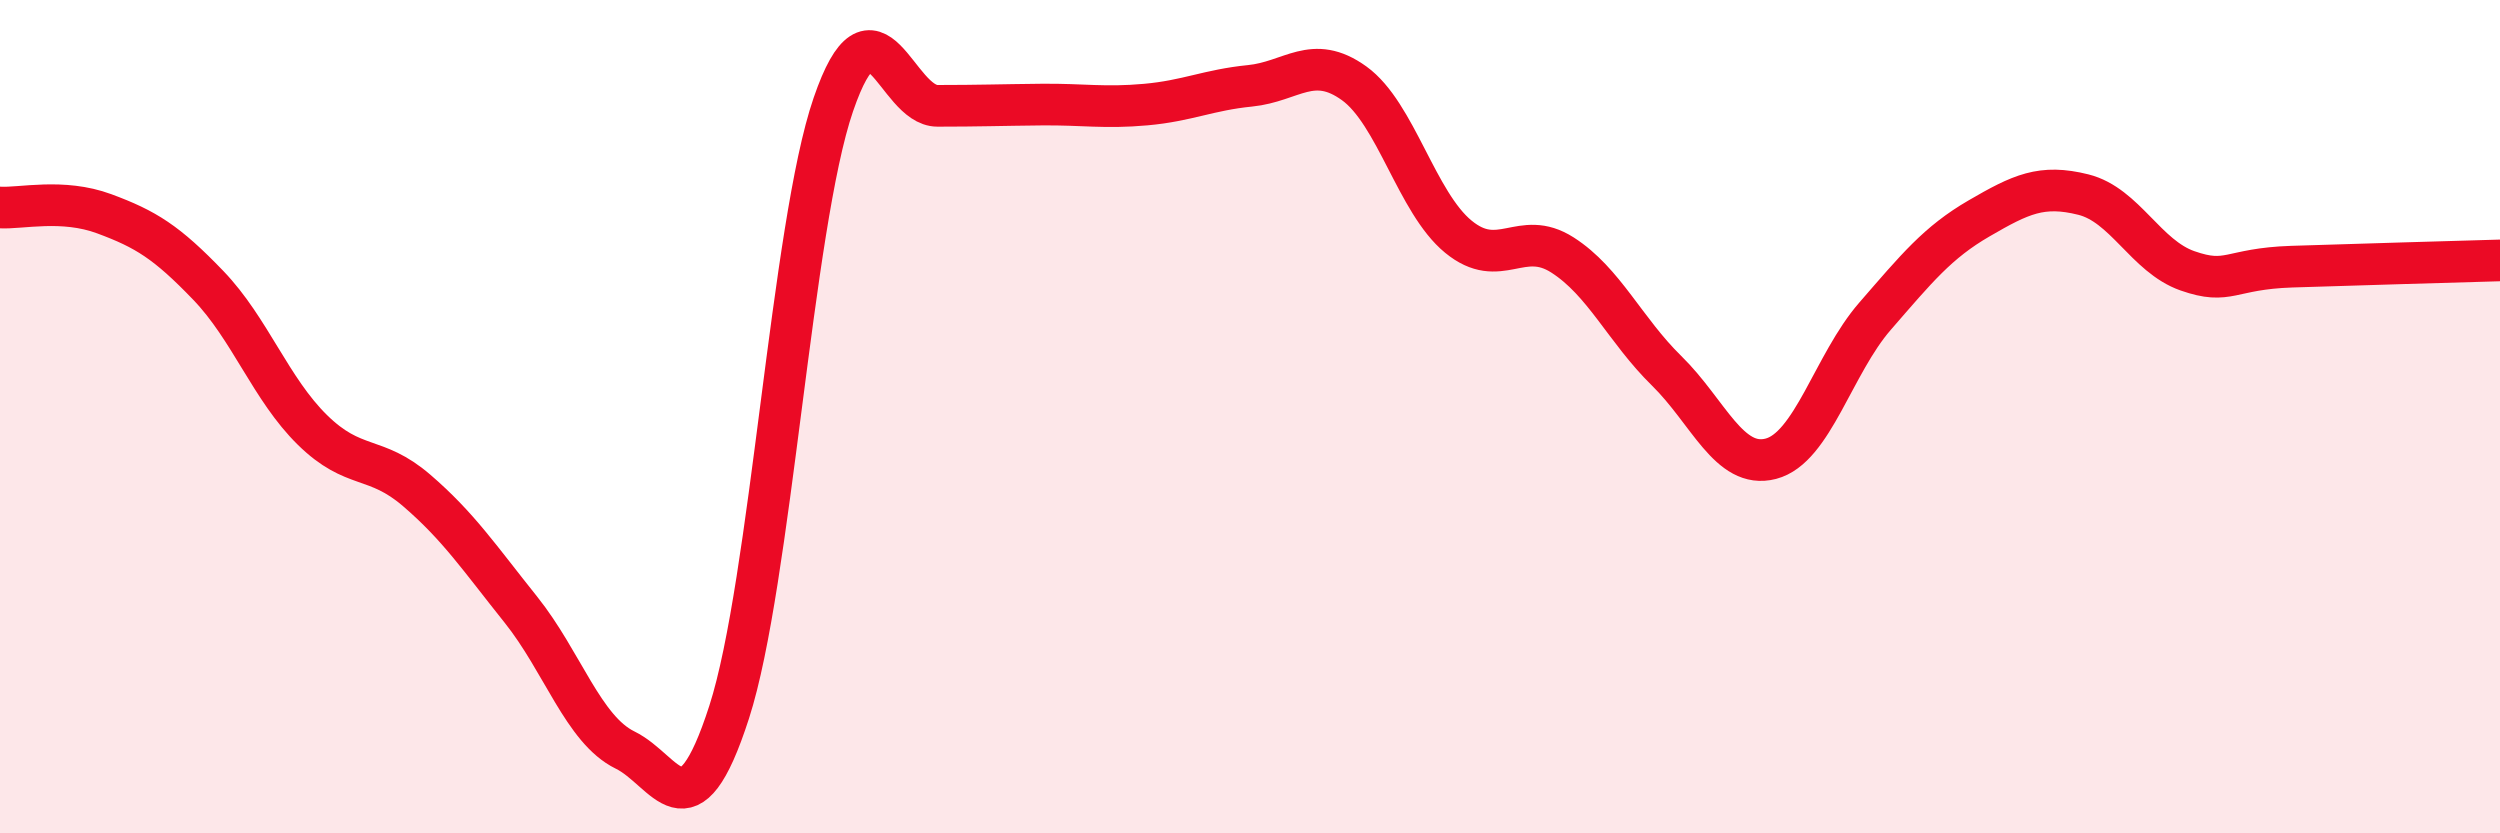
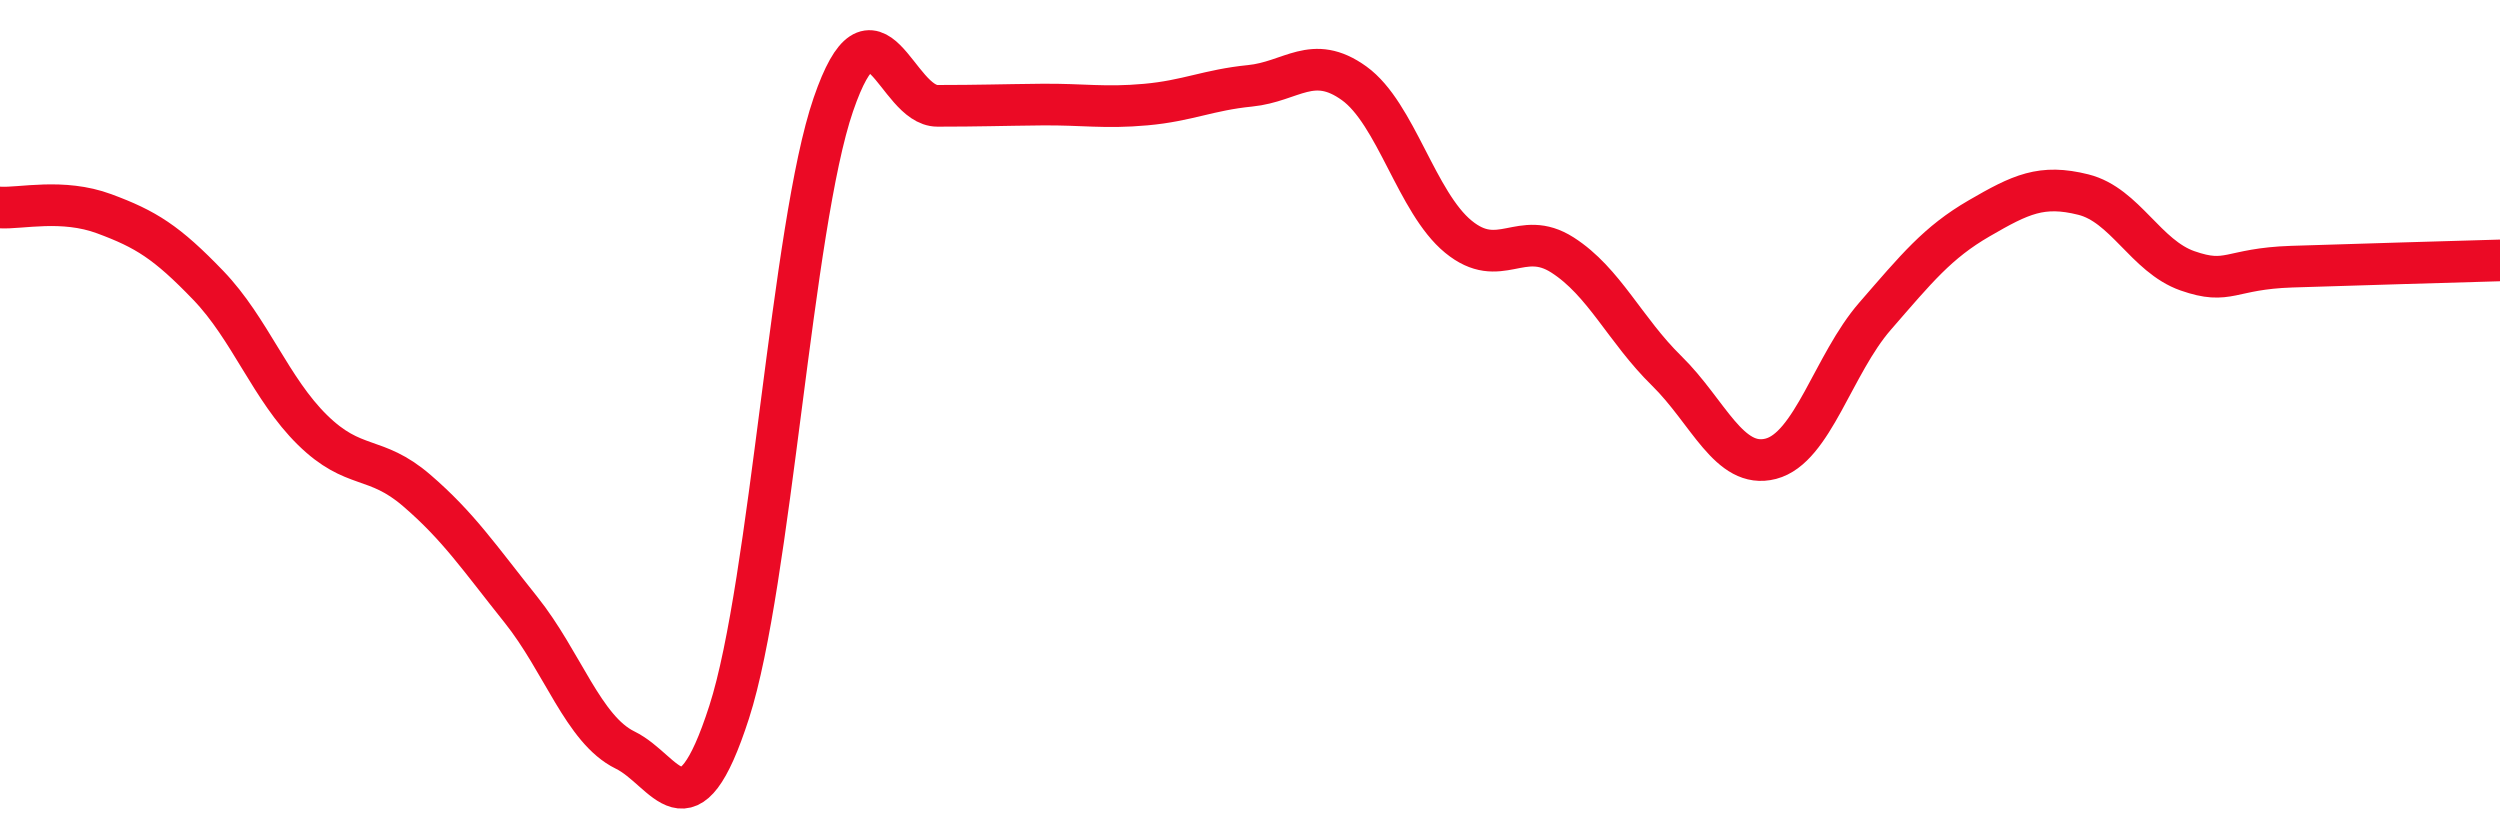
<svg xmlns="http://www.w3.org/2000/svg" width="60" height="20" viewBox="0 0 60 20">
-   <path d="M 0,4.98 C 0.5,5.01 1.5,4.76 2.5,5.13 C 3.5,5.5 4,5.81 5,6.85 C 6,7.89 6.5,9.34 7.5,10.32 C 8.5,11.3 9,10.91 10,11.77 C 11,12.63 11.5,13.38 12.5,14.63 C 13.5,15.88 14,17.51 15,18 C 16,18.49 16.5,20.19 17.5,17.09 C 18.5,13.99 19,5.42 20,2.51 C 21,-0.4 21.5,2.54 22.5,2.54 C 23.5,2.54 24,2.52 25,2.51 C 26,2.5 26.5,2.6 27.5,2.51 C 28.5,2.42 29,2.16 30,2.06 C 31,1.96 31.5,1.28 32.5,2 C 33.5,2.72 34,4.86 35,5.68 C 36,6.5 36.5,5.48 37.5,6.12 C 38.5,6.76 39,7.92 40,8.9 C 41,9.88 41.5,11.27 42.5,11.01 C 43.5,10.75 44,8.74 45,7.59 C 46,6.44 46.5,5.82 47.5,5.24 C 48.5,4.66 49,4.42 50,4.67 C 51,4.92 51.5,6.15 52.5,6.5 C 53.5,6.85 53.5,6.45 55,6.4 C 56.5,6.35 59,6.28 60,6.25L60 20L0 20Z" fill="#EB0A25" opacity="0.1" stroke-linecap="round" stroke-linejoin="round" />
  <path d="M 0,4.98 C 0.5,5.01 1.5,4.76 2.5,5.13 C 3.5,5.5 4,5.81 5,6.85 C 6,7.89 6.5,9.34 7.5,10.32 C 8.5,11.3 9,10.91 10,11.77 C 11,12.63 11.5,13.38 12.5,14.63 C 13.5,15.88 14,17.51 15,18 C 16,18.49 16.5,20.19 17.5,17.09 C 18.5,13.99 19,5.42 20,2.51 C 21,-0.4 21.5,2.54 22.5,2.54 C 23.5,2.54 24,2.52 25,2.51 C 26,2.5 26.5,2.6 27.5,2.51 C 28.5,2.42 29,2.16 30,2.06 C 31,1.96 31.5,1.28 32.5,2 C 33.5,2.72 34,4.86 35,5.68 C 36,6.5 36.5,5.48 37.5,6.12 C 38.5,6.76 39,7.92 40,8.9 C 41,9.88 41.5,11.27 42.5,11.01 C 43.5,10.75 44,8.74 45,7.59 C 46,6.44 46.5,5.82 47.5,5.24 C 48.5,4.66 49,4.42 50,4.67 C 51,4.92 51.5,6.15 52.5,6.5 C 53.5,6.85 53.5,6.45 55,6.4 C 56.5,6.35 59,6.28 60,6.25" stroke="#EB0A25" stroke-width="1" fill="none" stroke-linecap="round" stroke-linejoin="round" />
</svg>